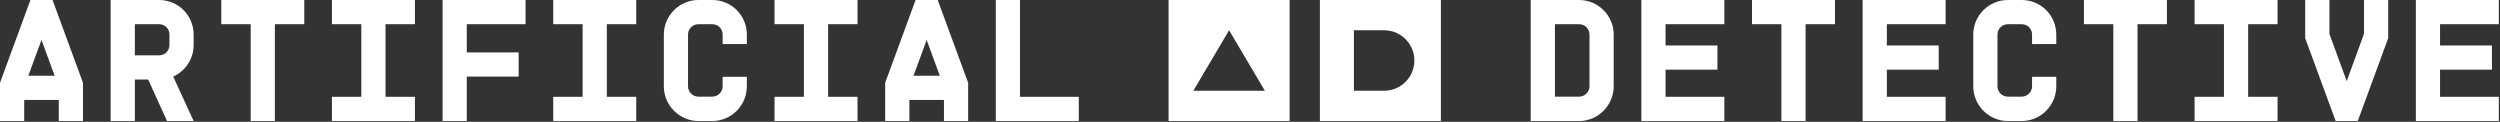
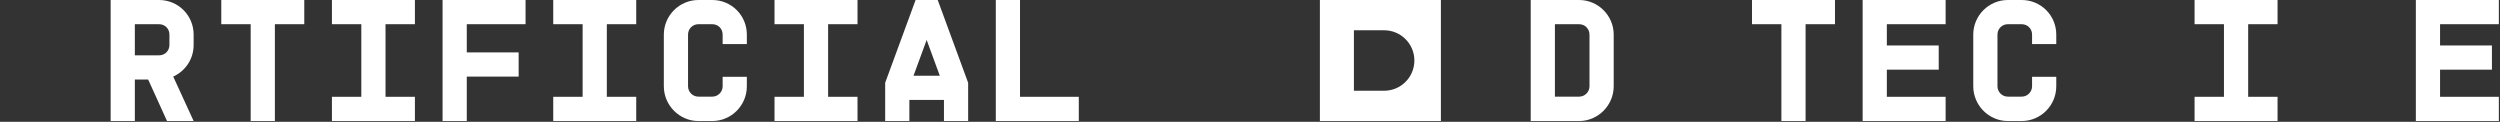
<svg xmlns="http://www.w3.org/2000/svg" width="1252" height="61" viewBox="0 0 1252 61" fill="none">
  <rect x="0" y="0" width="1252" height="61" fill="#333333" stroke="none" />
  <g clip-path="url(#clip0_113_2669)">
-     <path d="M41.56 41.47V60.61H29.44V50.04H12.12V60.6H0V41.47L15.24 0H26.32L41.56 41.47ZM14.2 37.92H27.36L20.78 20L14.2 37.92Z" fill="white" />
    <path d="M86.75 38.35L96.97 60.6H83.64L74.2 39.83H67.53V60.61H55.41V0H67.53H79.65C89.26 0 96.97 7.71 96.97 17.32V22.52C96.97 29.61 92.81 35.59 86.75 38.35ZM67.53 27.71H79.65C82.59 27.71 84.85 25.46 84.85 22.52V17.32C84.85 14.38 82.6 12.12 79.65 12.12H67.53V27.71Z" fill="white" />
    <path d="M152.38 12.12H137.66V60.61H125.54V12.12H110.82V0H137.66H152.38V12.12Z" fill="white" />
    <path d="M193.07 12.12V48.49H207.79V60.61H180.95H166.23V48.49H180.95V12.12H166.23V0H193.07H207.79V12.12H193.07Z" fill="white" />
    <path d="M233.76 12.12V26.23H259.74V38.35H233.76V60.6H221.64V26.23V0H263.2V12.12H233.76Z" fill="white" />
    <path d="M303.9 12.12V48.49H318.62V60.61H291.78H277.06V48.49H291.78V12.12H277.06V0H303.9H318.62V12.12H303.9Z" fill="white" />
    <path d="M361.9 17.32C361.9 14.38 359.65 12.12 356.7 12.12H349.77C346.83 12.12 344.57 14.46 344.57 17.32V43.21C344.57 46.07 346.91 48.4 349.77 48.4H356.7C359.56 48.4 361.9 46.06 361.9 43.21V38.45H374.02V43.21C374.02 52.82 366.23 60.61 356.7 60.61H349.77C340.25 60.61 332.45 52.73 332.45 43.21V17.32C332.45 7.8 340.24 0 349.77 0H356.7C366.31 0 374.02 7.71 374.02 17.32V22.08H361.9V17.32Z" fill="white" />
    <path d="M414.72 12.12V48.49H429.44V60.61H402.6H387.88V48.49H402.6V12.12H387.88V0H414.72H429.44V12.12H414.72Z" fill="white" />
    <path d="M484.85 41.47V60.61H472.73V50.04H455.41V60.6H443.29V41.47L458.53 0H469.61L484.85 41.47ZM457.49 37.92H470.65L464.07 20L457.49 37.92Z" fill="white" />
    <path d="M540.26 48.49V60.61H498.7V0H510.82V48.49H540.26Z" fill="white" />
    <path d="M808.14 17.32V43.21C808.14 52.73 800.35 60.61 790.82 60.61H772.64H766.58V0H778.7H790.82C800.34 0 808.14 7.79 808.14 17.32ZM796.01 17.32C796.01 14.46 793.76 12.12 790.81 12.12H778.7V48.4H790.82C793.68 48.4 796.02 46.06 796.02 43.21V17.32H796.01Z" fill="white" />
-     <path d="M834.11 12.12V22.77H860.09V34.89H834.11V48.48H863.55V60.6H821.99V34.89V12.12V0H863.55V12.12H834.11Z" fill="white" />
    <path d="M918.96 12.12H904.24V60.61H892.12V12.12H877.4V0H904.24H918.96V12.12Z" fill="white" />
    <path d="M944.931 12.12V22.77H970.911V34.89H944.931V48.48H974.371V60.6H932.811V34.89V12.12V0H974.371V12.12H944.931Z" fill="white" />
    <path d="M1017.66 17.32C1017.66 14.38 1015.41 12.12 1012.46 12.12H1005.53C1002.59 12.12 1000.33 14.46 1000.33 17.32V43.21C1000.33 46.07 1002.67 48.4 1005.53 48.4H1012.46C1015.32 48.4 1017.66 46.06 1017.66 43.21V38.45H1029.78V43.21C1029.78 52.82 1021.99 60.61 1012.46 60.61H1005.53C996.01 60.61 988.21 52.73 988.21 43.21V17.32C988.21 7.8 996 0 1005.53 0H1012.46C1022.07 0 1029.78 7.71 1029.78 17.32V22.08H1017.66V17.32Z" fill="white" />
-     <path d="M1085.19 12.12H1070.47V60.61H1058.35V12.12H1043.63V0H1070.47H1085.19V12.12Z" fill="white" />
    <path d="M1125.88 12.12V48.49H1140.6V60.61H1113.76H1099.04V48.49H1113.76V12.12H1099.04V0H1125.88H1140.6V12.12H1125.88Z" fill="white" />
-     <path d="M1196.01 0V19.13L1180.77 60.6H1169.69L1154.45 19.13V0H1166.57V16.97L1175.23 40.61L1183.89 16.97V0H1196.01Z" fill="white" />
    <path d="M1221.98 12.12V22.77H1247.96V34.89H1221.98V48.48H1251.42V60.6H1209.86V34.89V12.12V0H1251.42V12.12H1221.98Z" fill="white" />
-     <path d="M585.23 60.6H645.831V0H585.23V60.6ZM615.531 15.16L633.44 45.44H597.63L615.531 15.16Z" fill="white" />
    <path d="M661 0V60.6H721.6V0H661ZM708.32 30.3C708.32 38.66 701.54 45.44 693.18 45.44H678.04V15.16H693.18C701.54 15.16 708.32 21.94 708.32 30.3Z" fill="white" />
  </g>
  <defs>
    <clipPath id="clip0_113_2669">
      <rect width="1251.42" height="60.61" fill="white" />
    </clipPath>
  </defs>
</svg>